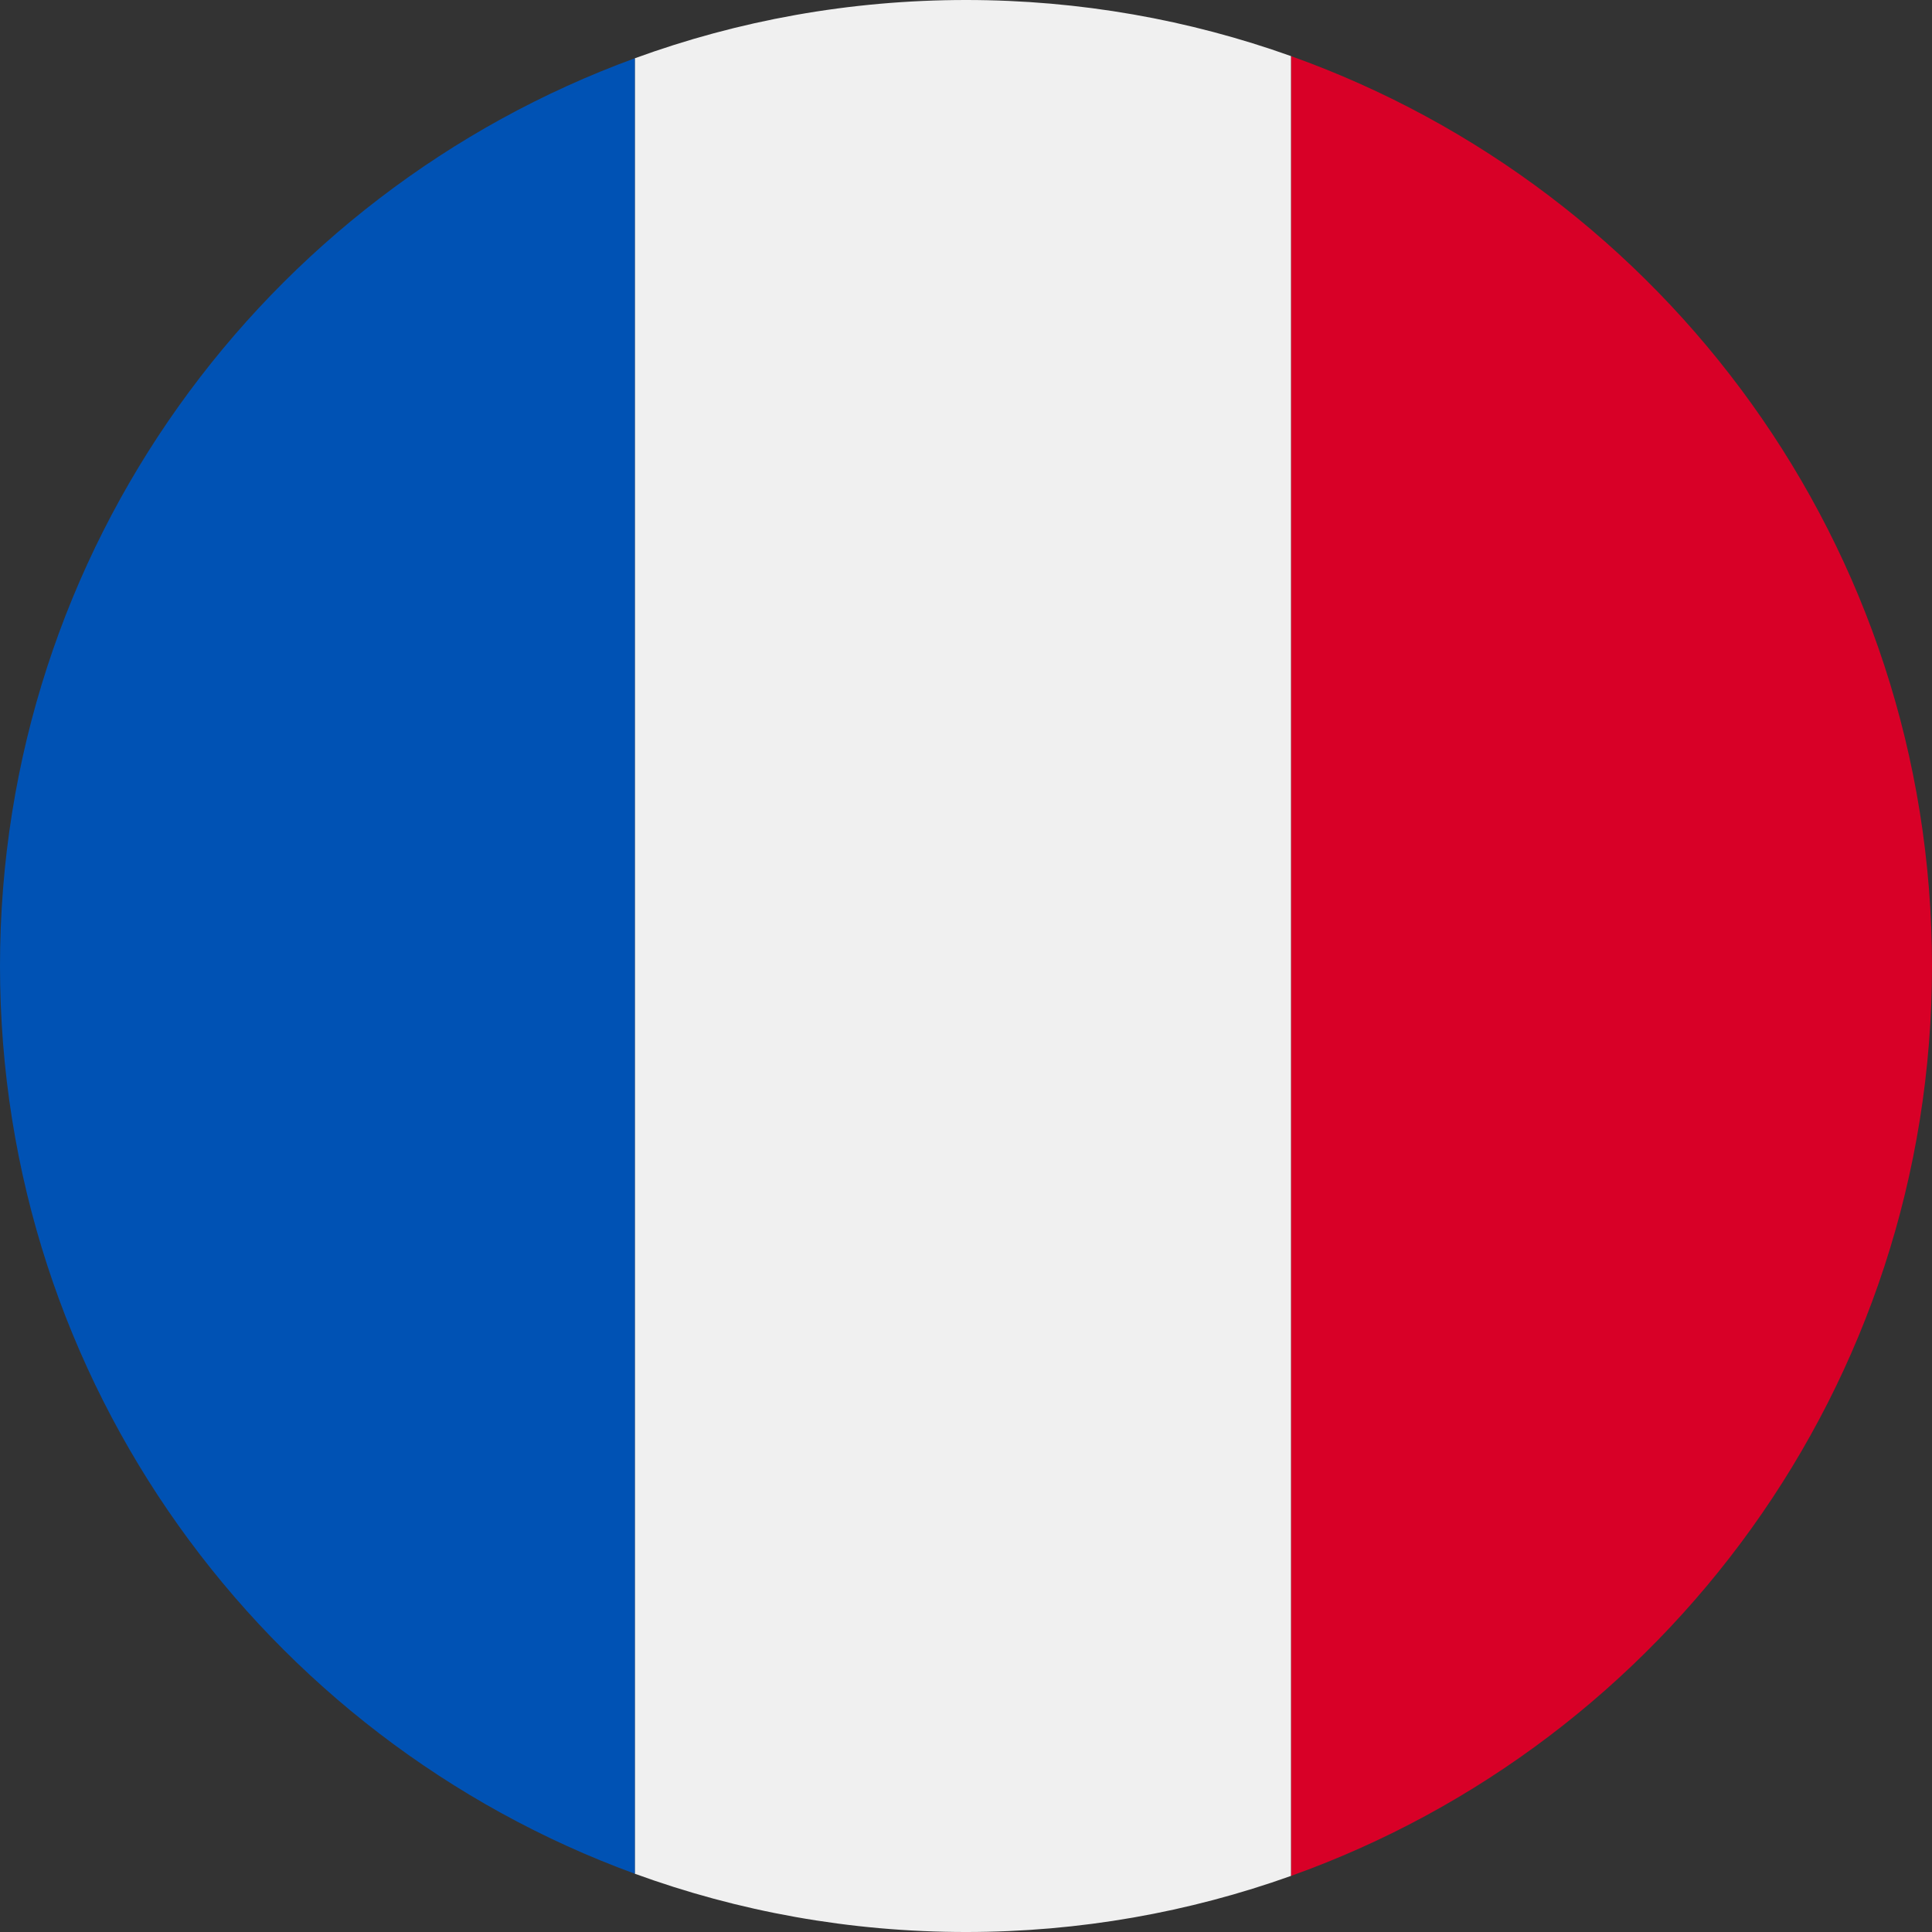
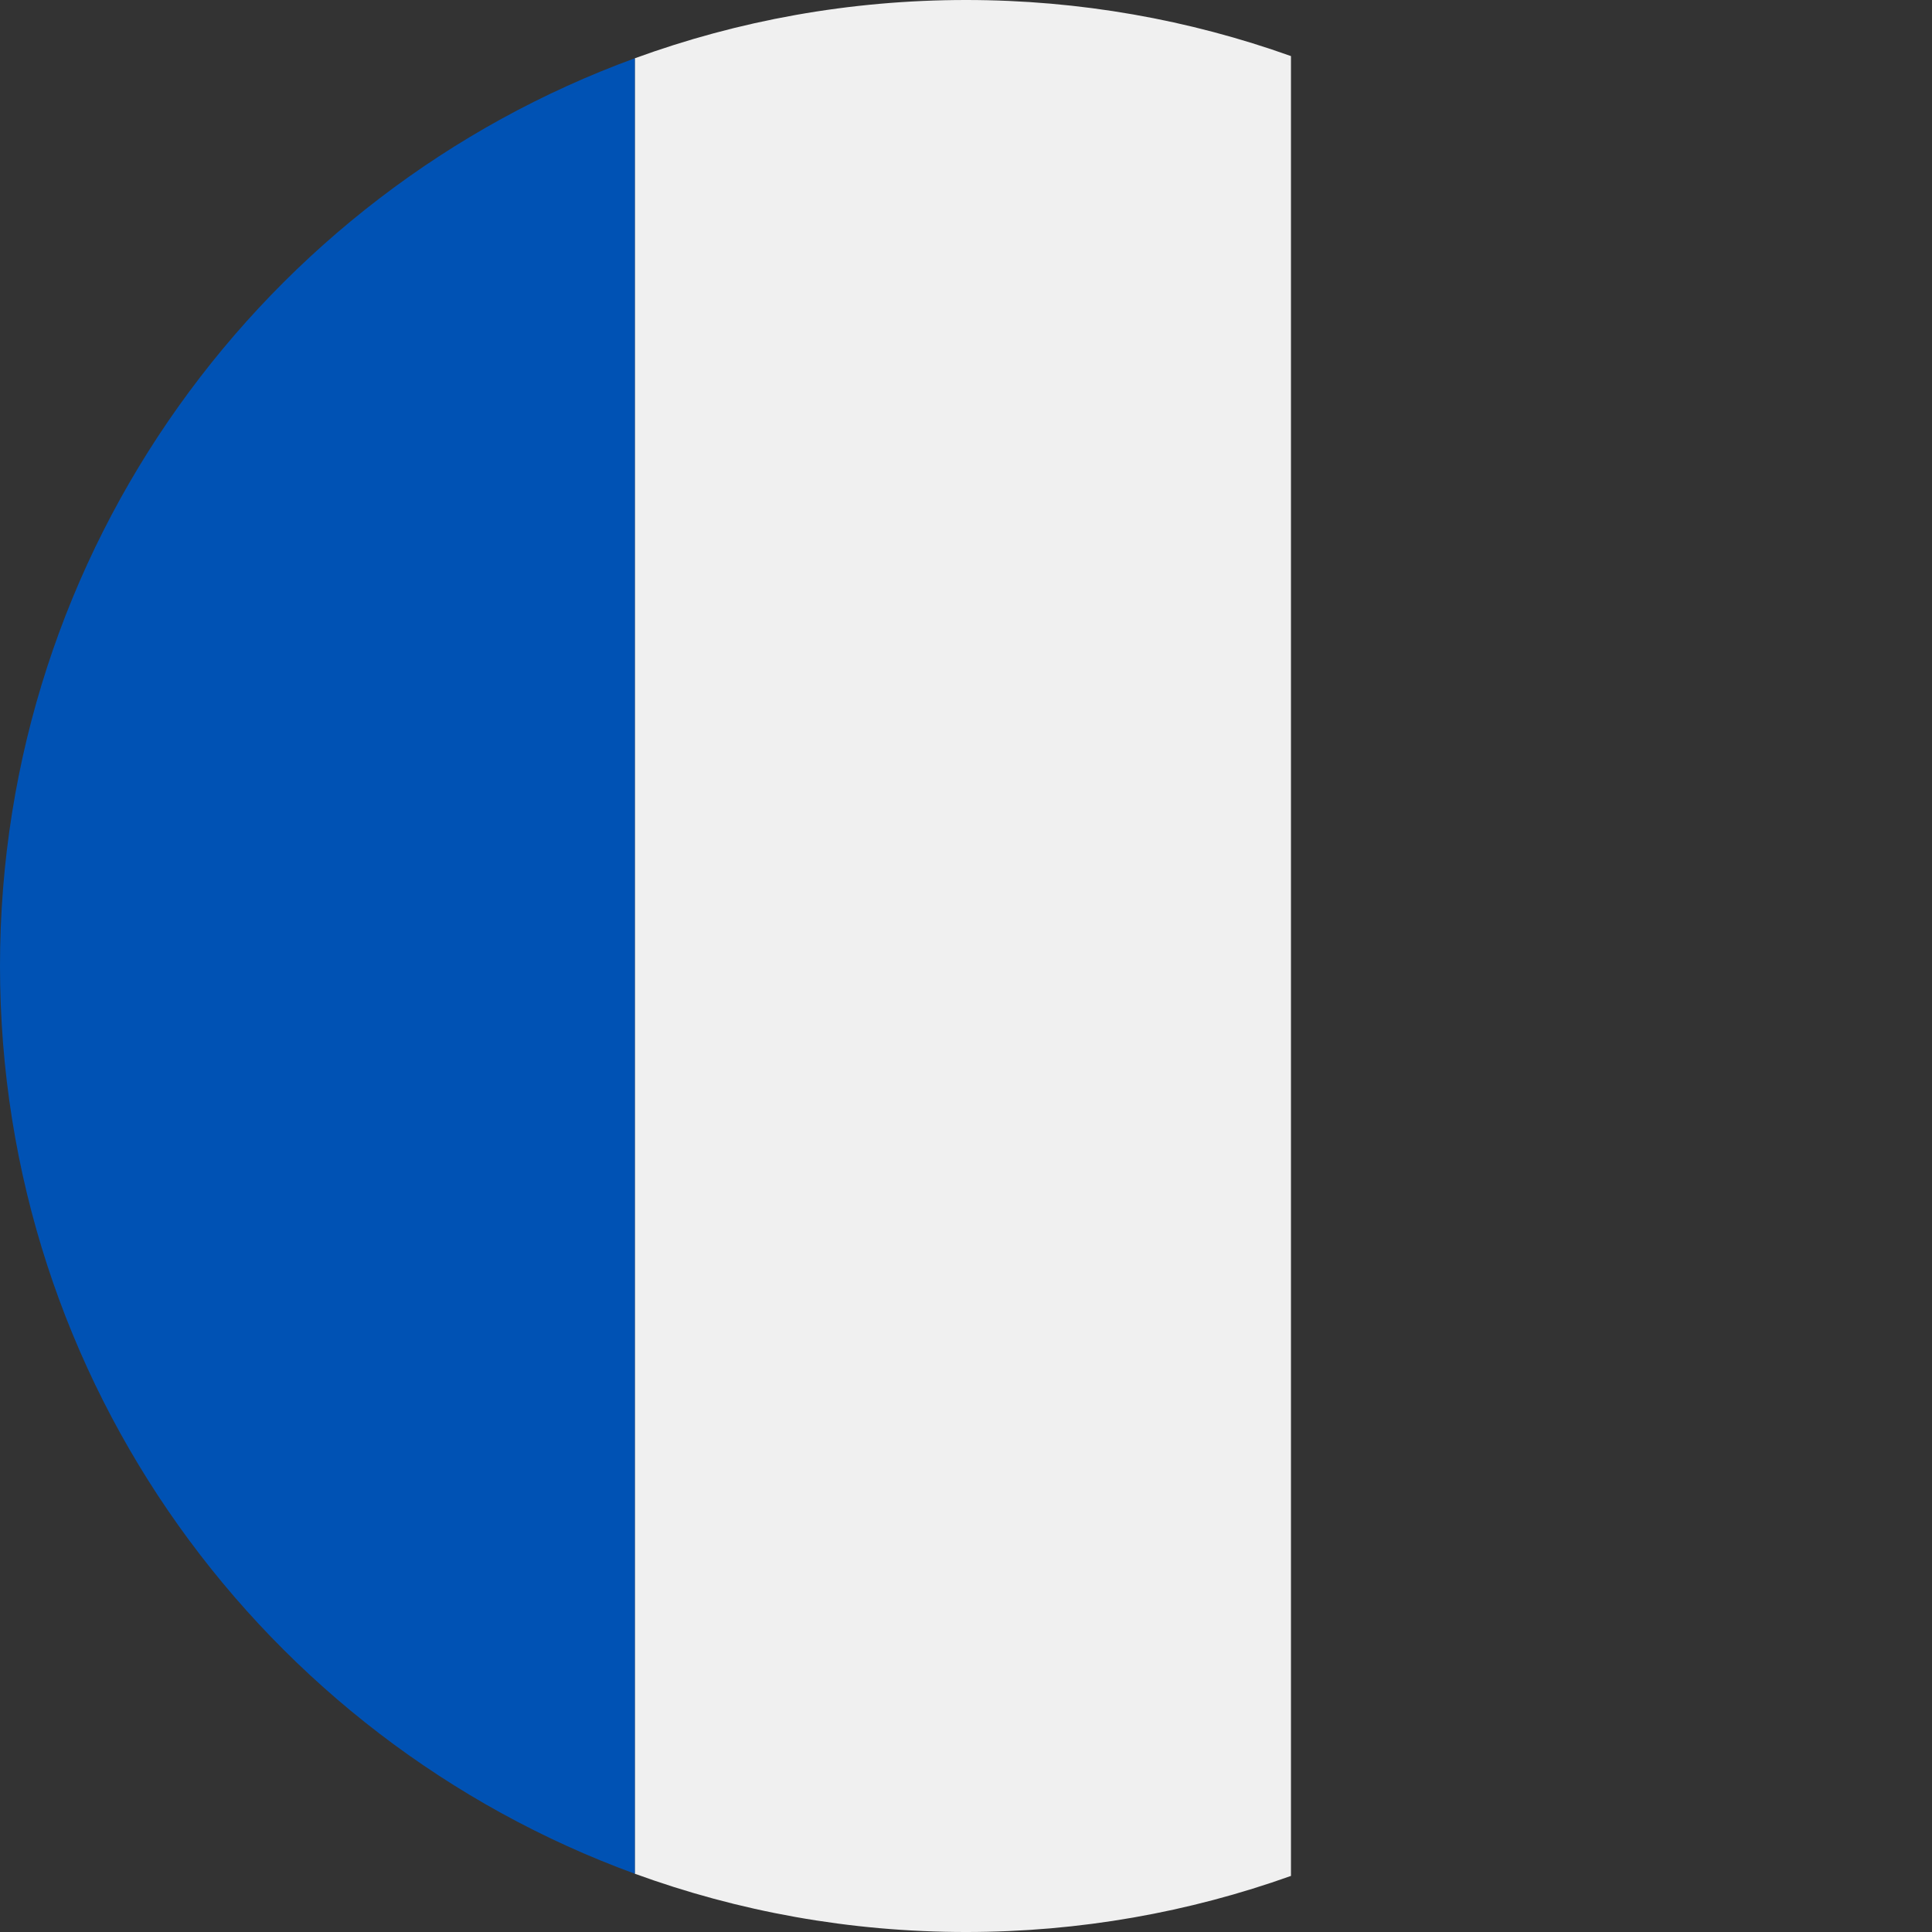
<svg xmlns="http://www.w3.org/2000/svg" version="1.0" id="Capa_1" x="0px" y="0px" width="499.939px" height="499.939px" viewBox="125.004 0.031 499.939 499.939" enable-background="new 125.004 0.031 499.939 499.939" xml:space="preserve">
  <rect x="125.004" y="0.031" width="499.939" height="499.939" fill="#333333" stroke="none" />
  <g id="Francia_1_">
-     <path fill="#D80027" d="M459.066,14.546v470.911c96.684-34.533,165.878-126.907,165.878-235.456S555.749,49.079,459.066,14.546z" />
-     <path fill="#F0F0F0" d="M374.974,499.971c29.506,0,57.812-5.127,84.092-14.515V14.546c-26.28-9.388-54.586-14.515-84.092-14.515   c-30.109,0-58.973,5.326-85.705,15.083v469.774C316.002,494.645,344.865,499.971,374.974,499.971z" />
+     <path fill="#F0F0F0" d="M374.974,499.971c29.506,0,57.812-5.127,84.092-14.515V14.546c-26.28-9.388-54.586-14.515-84.092-14.515   c-30.109,0-58.973,5.326-85.705,15.083v469.774C316.002,494.645,344.865,499.971,374.974,499.971" />
    <path fill="#0052B4" d="M289.269,484.889V15.115c-95.841,34.979-164.265,126.94-164.265,234.887   C125.004,357.949,193.428,449.909,289.269,484.889z" />
  </g>
</svg>